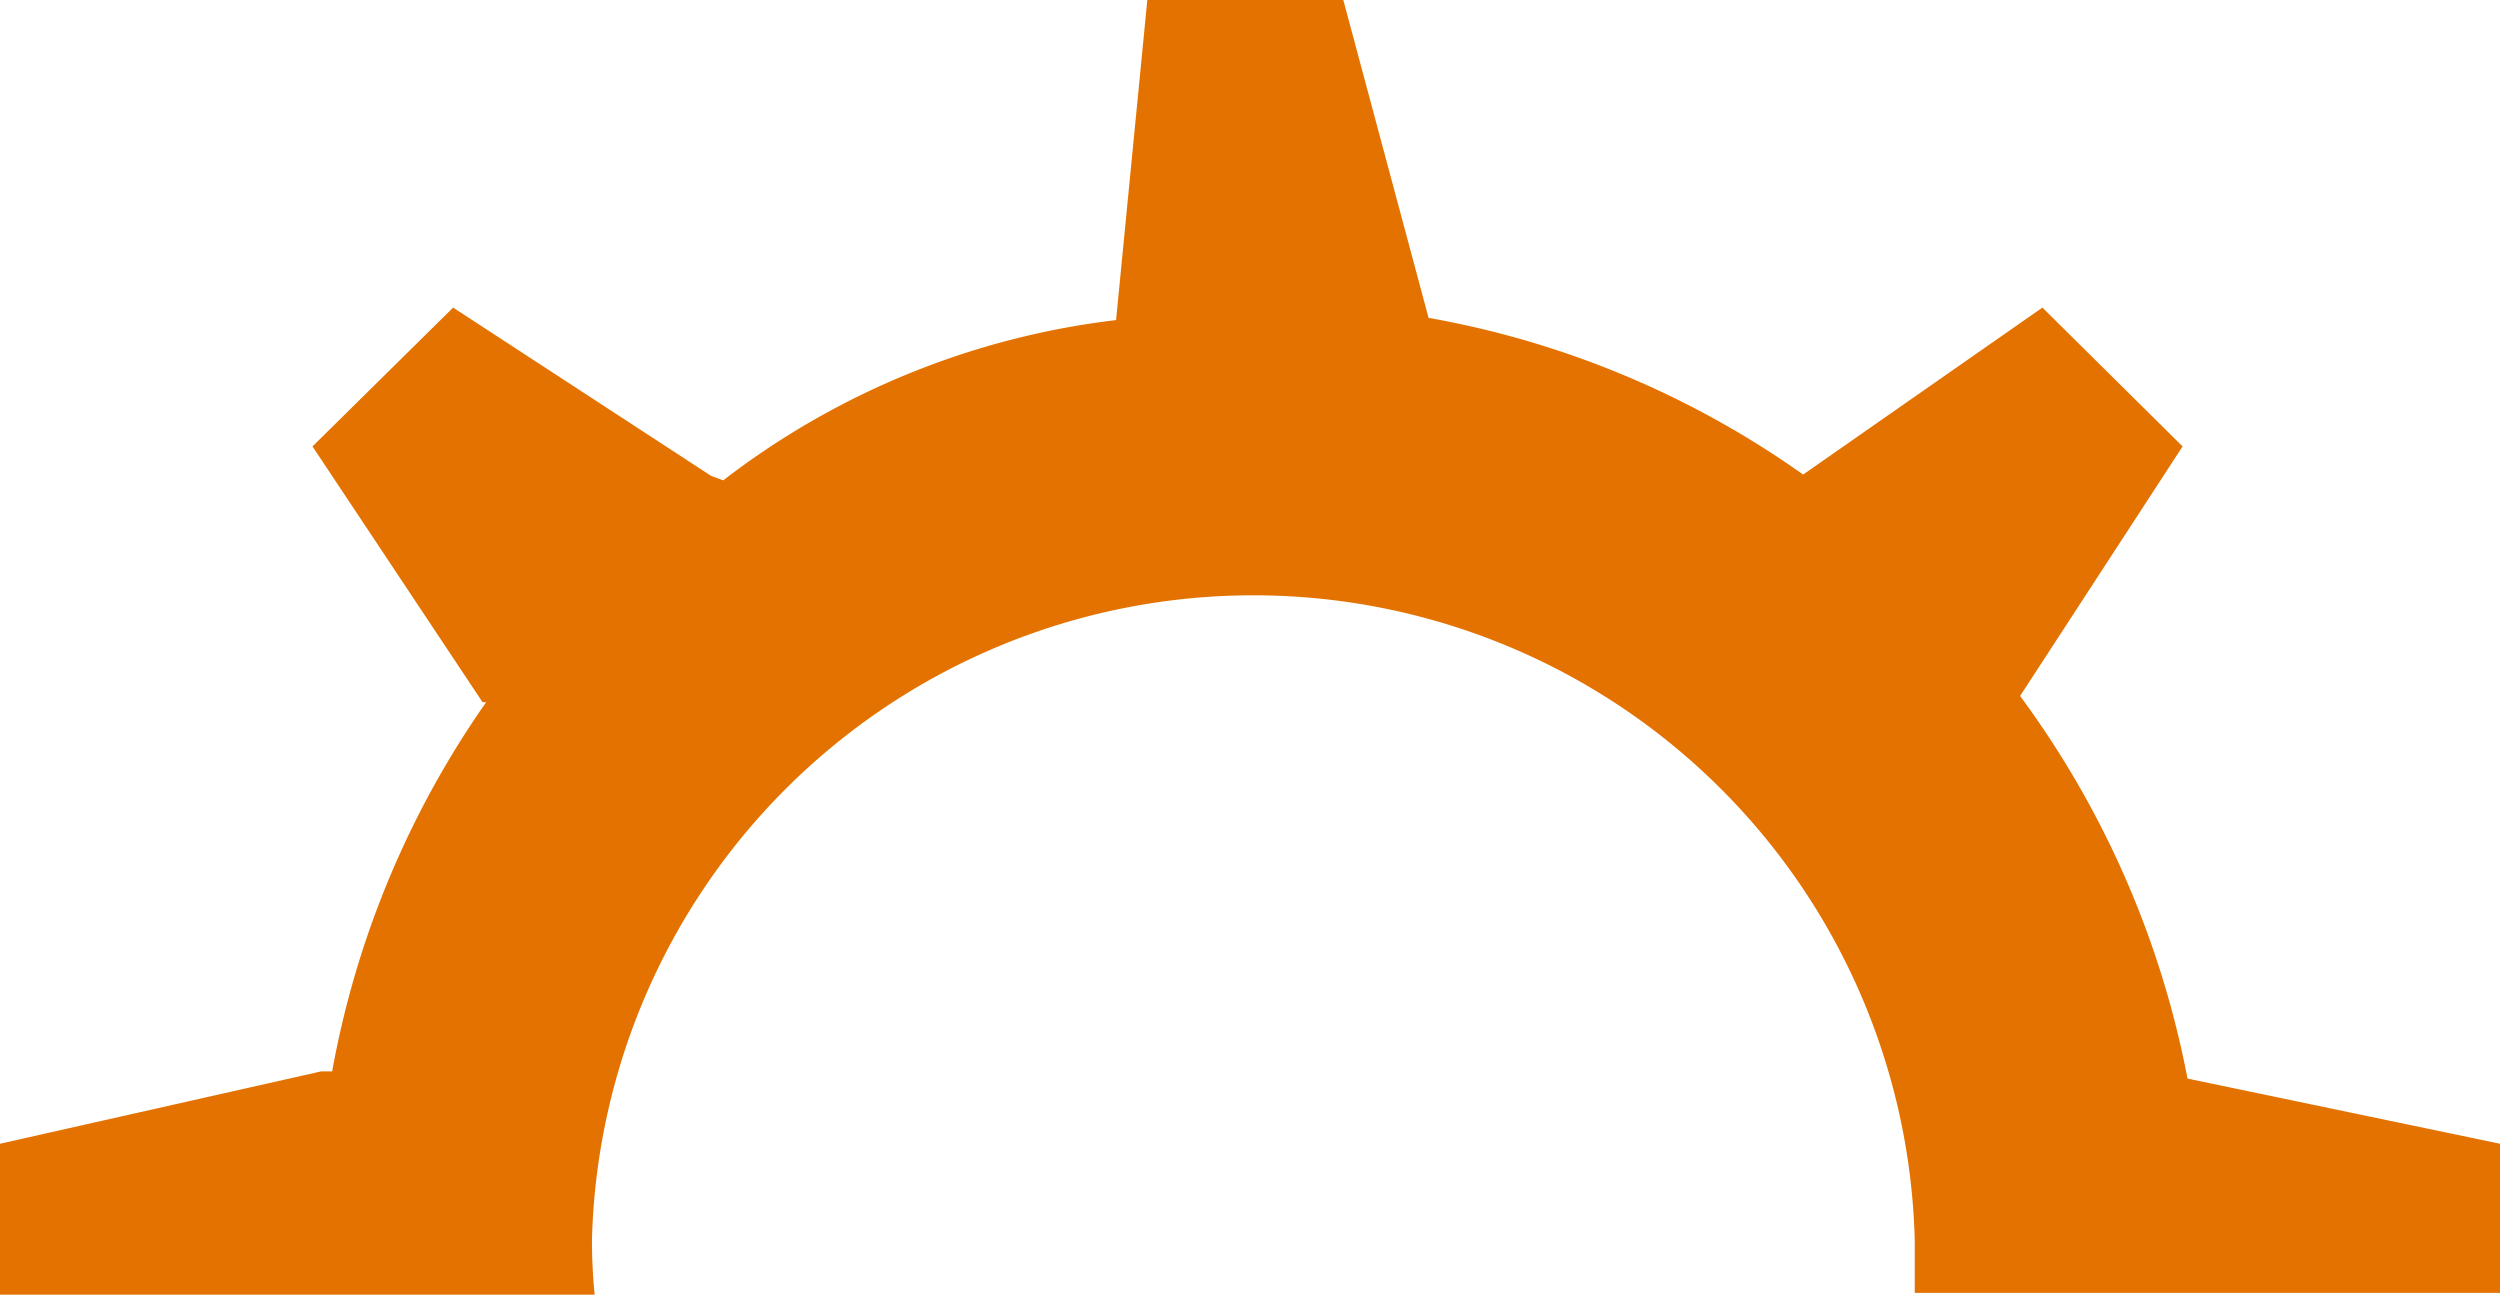
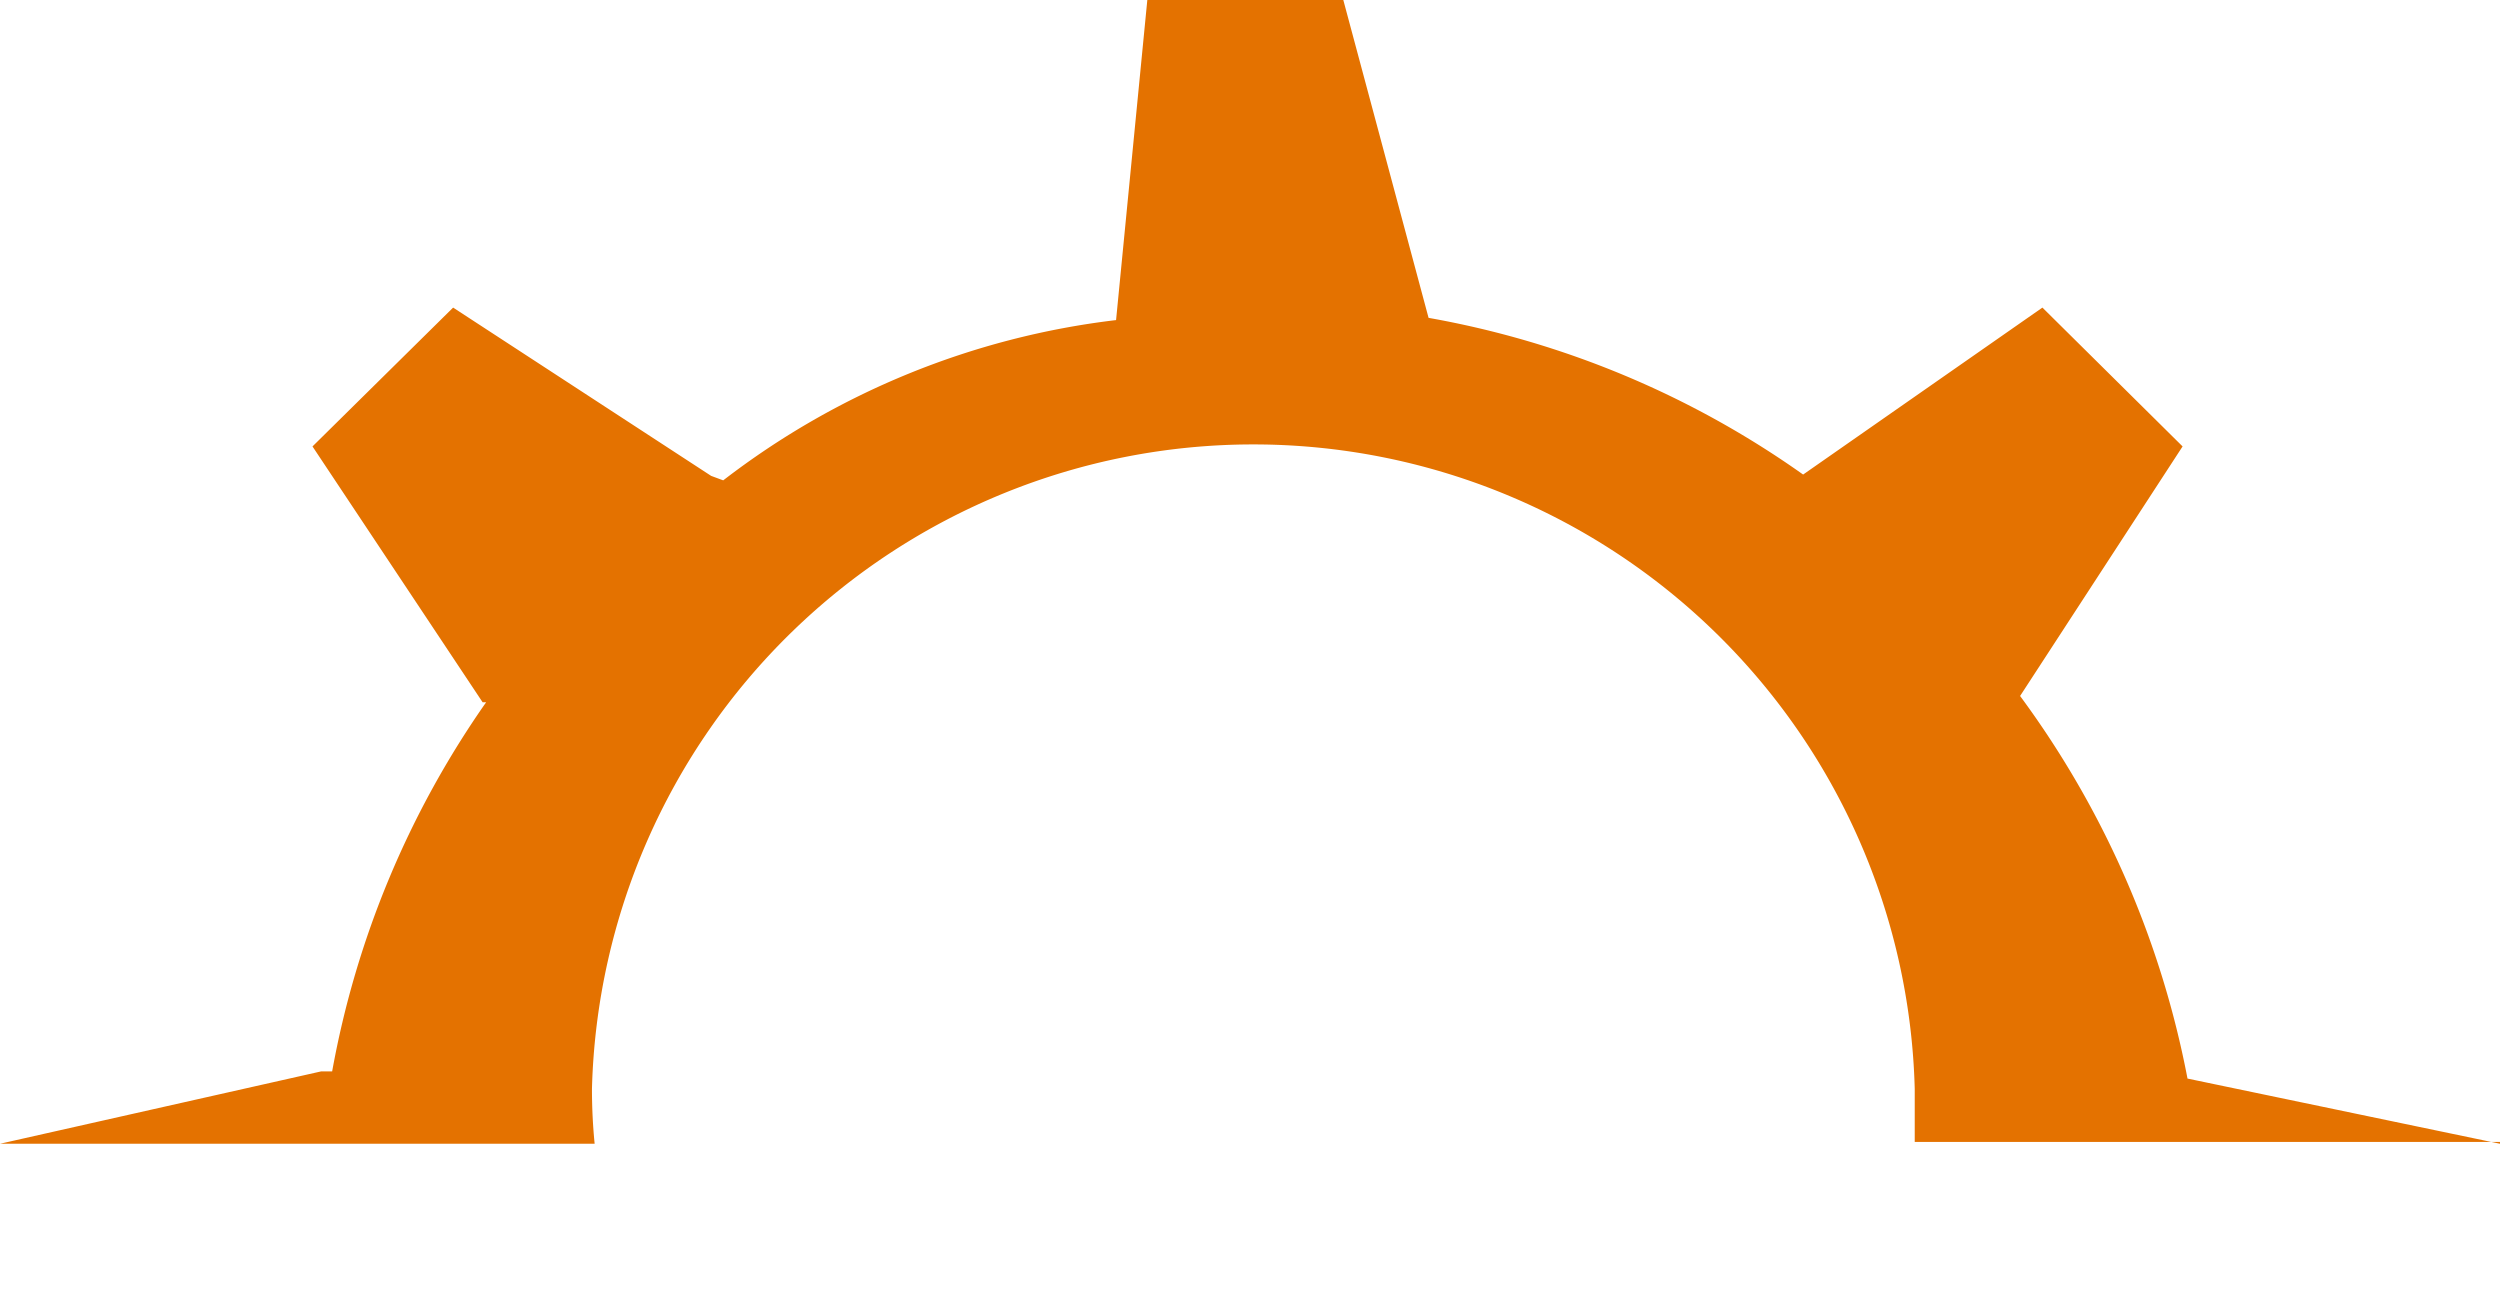
<svg xmlns="http://www.w3.org/2000/svg" viewBox="0 0 56 29">
  <defs>
    <style>.cls-1{fill:#e47200;}</style>
  </defs>
  <title>Ativo 12</title>
  <g id="Camada_2" data-name="Camada 2">
    <g id="Camada_1-2" data-name="Camada 1">
-       <path class="cls-1" d="M7.19,24,0,25.62V29H13.32q-.06-.6-.06-1.23a14.82,14.82,0,0,1,29.63,0c0,.4,0,.8,0,1.19H56V25.62l-7-1.46a21.09,21.09,0,0,0-3.75-8.57L48.89,10,45.75,6.89l-5.36,3.74A20.77,20.77,0,0,0,32,7.12h0L30.09,0H25.7L25,7.17h0a17.86,17.86,0,0,0-8.8,3.59l-.27-.1L10.15,6.89,7,10l3.81,5.73.08,0A20.88,20.88,0,0,0,7.44,24Z" />
+       <path class="cls-1" d="M7.19,24,0,25.62H13.32q-.06-.6-.06-1.23a14.82,14.82,0,0,1,29.63,0c0,.4,0,.8,0,1.19H56V25.62l-7-1.46a21.09,21.09,0,0,0-3.75-8.57L48.89,10,45.75,6.89l-5.36,3.74A20.77,20.77,0,0,0,32,7.12h0L30.09,0H25.7L25,7.17h0a17.86,17.86,0,0,0-8.8,3.59l-.27-.1L10.15,6.89,7,10l3.81,5.73.08,0A20.88,20.88,0,0,0,7.44,24Z" />
    </g>
  </g>
</svg>